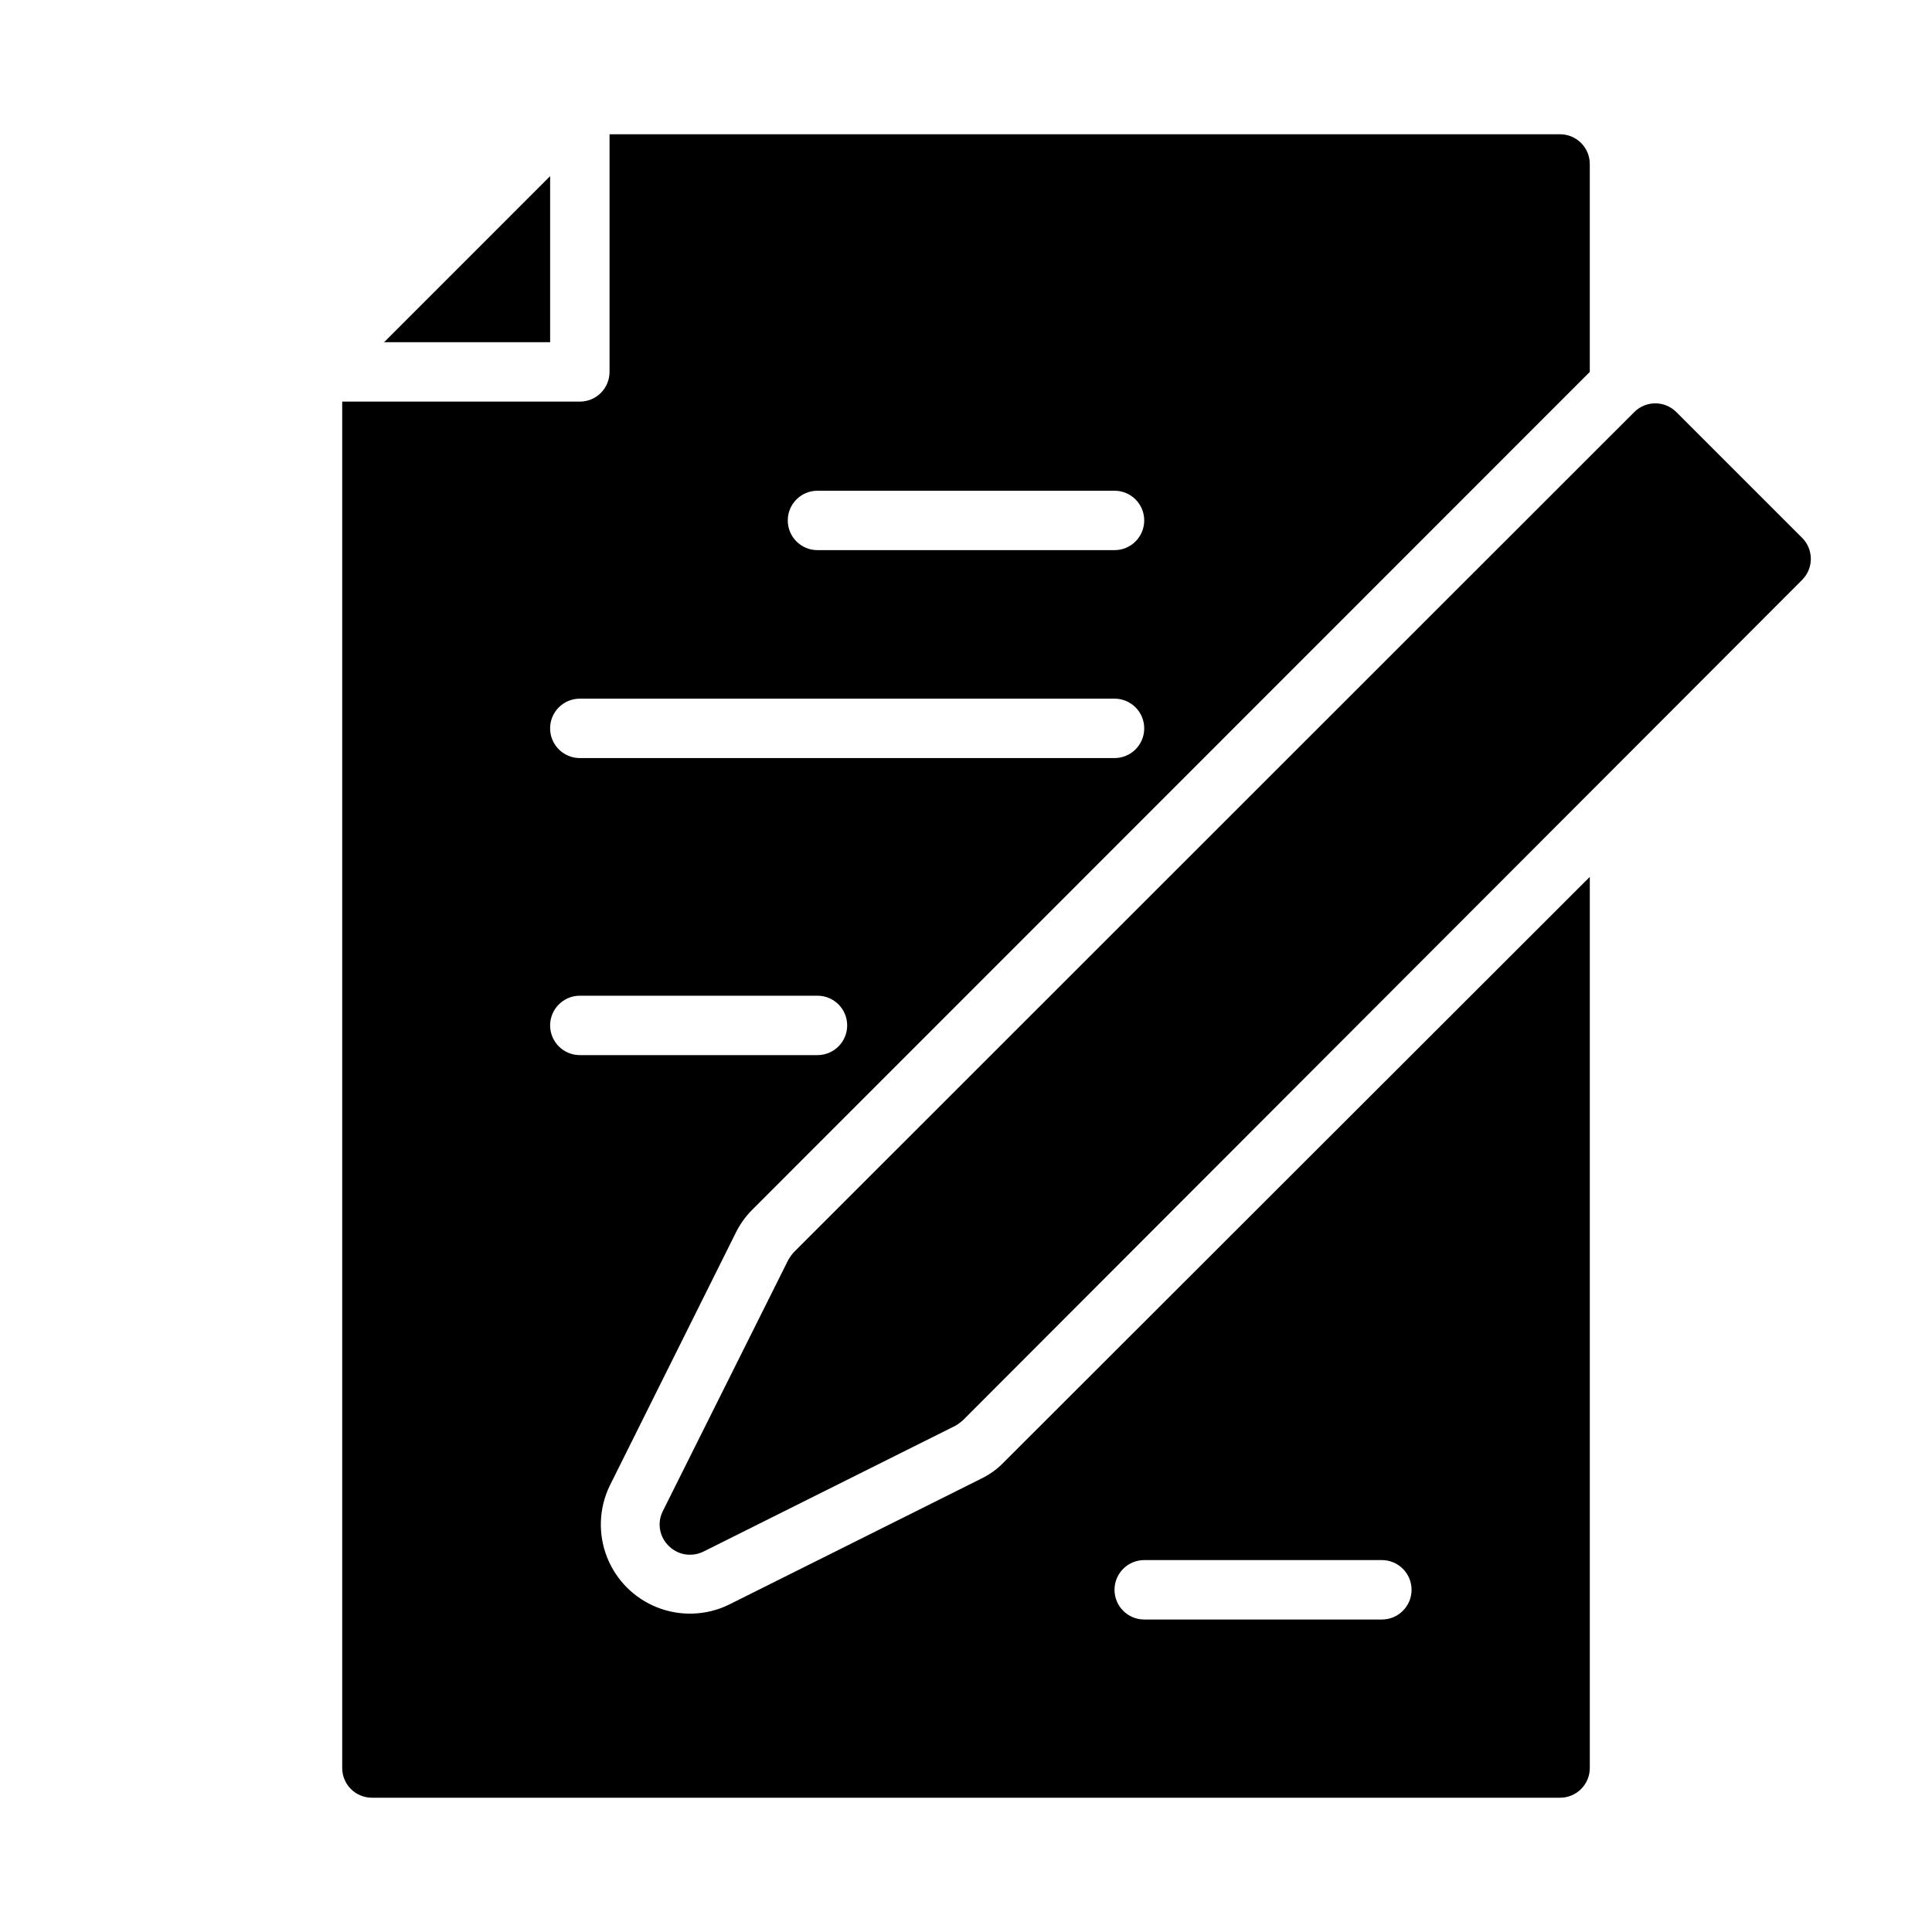
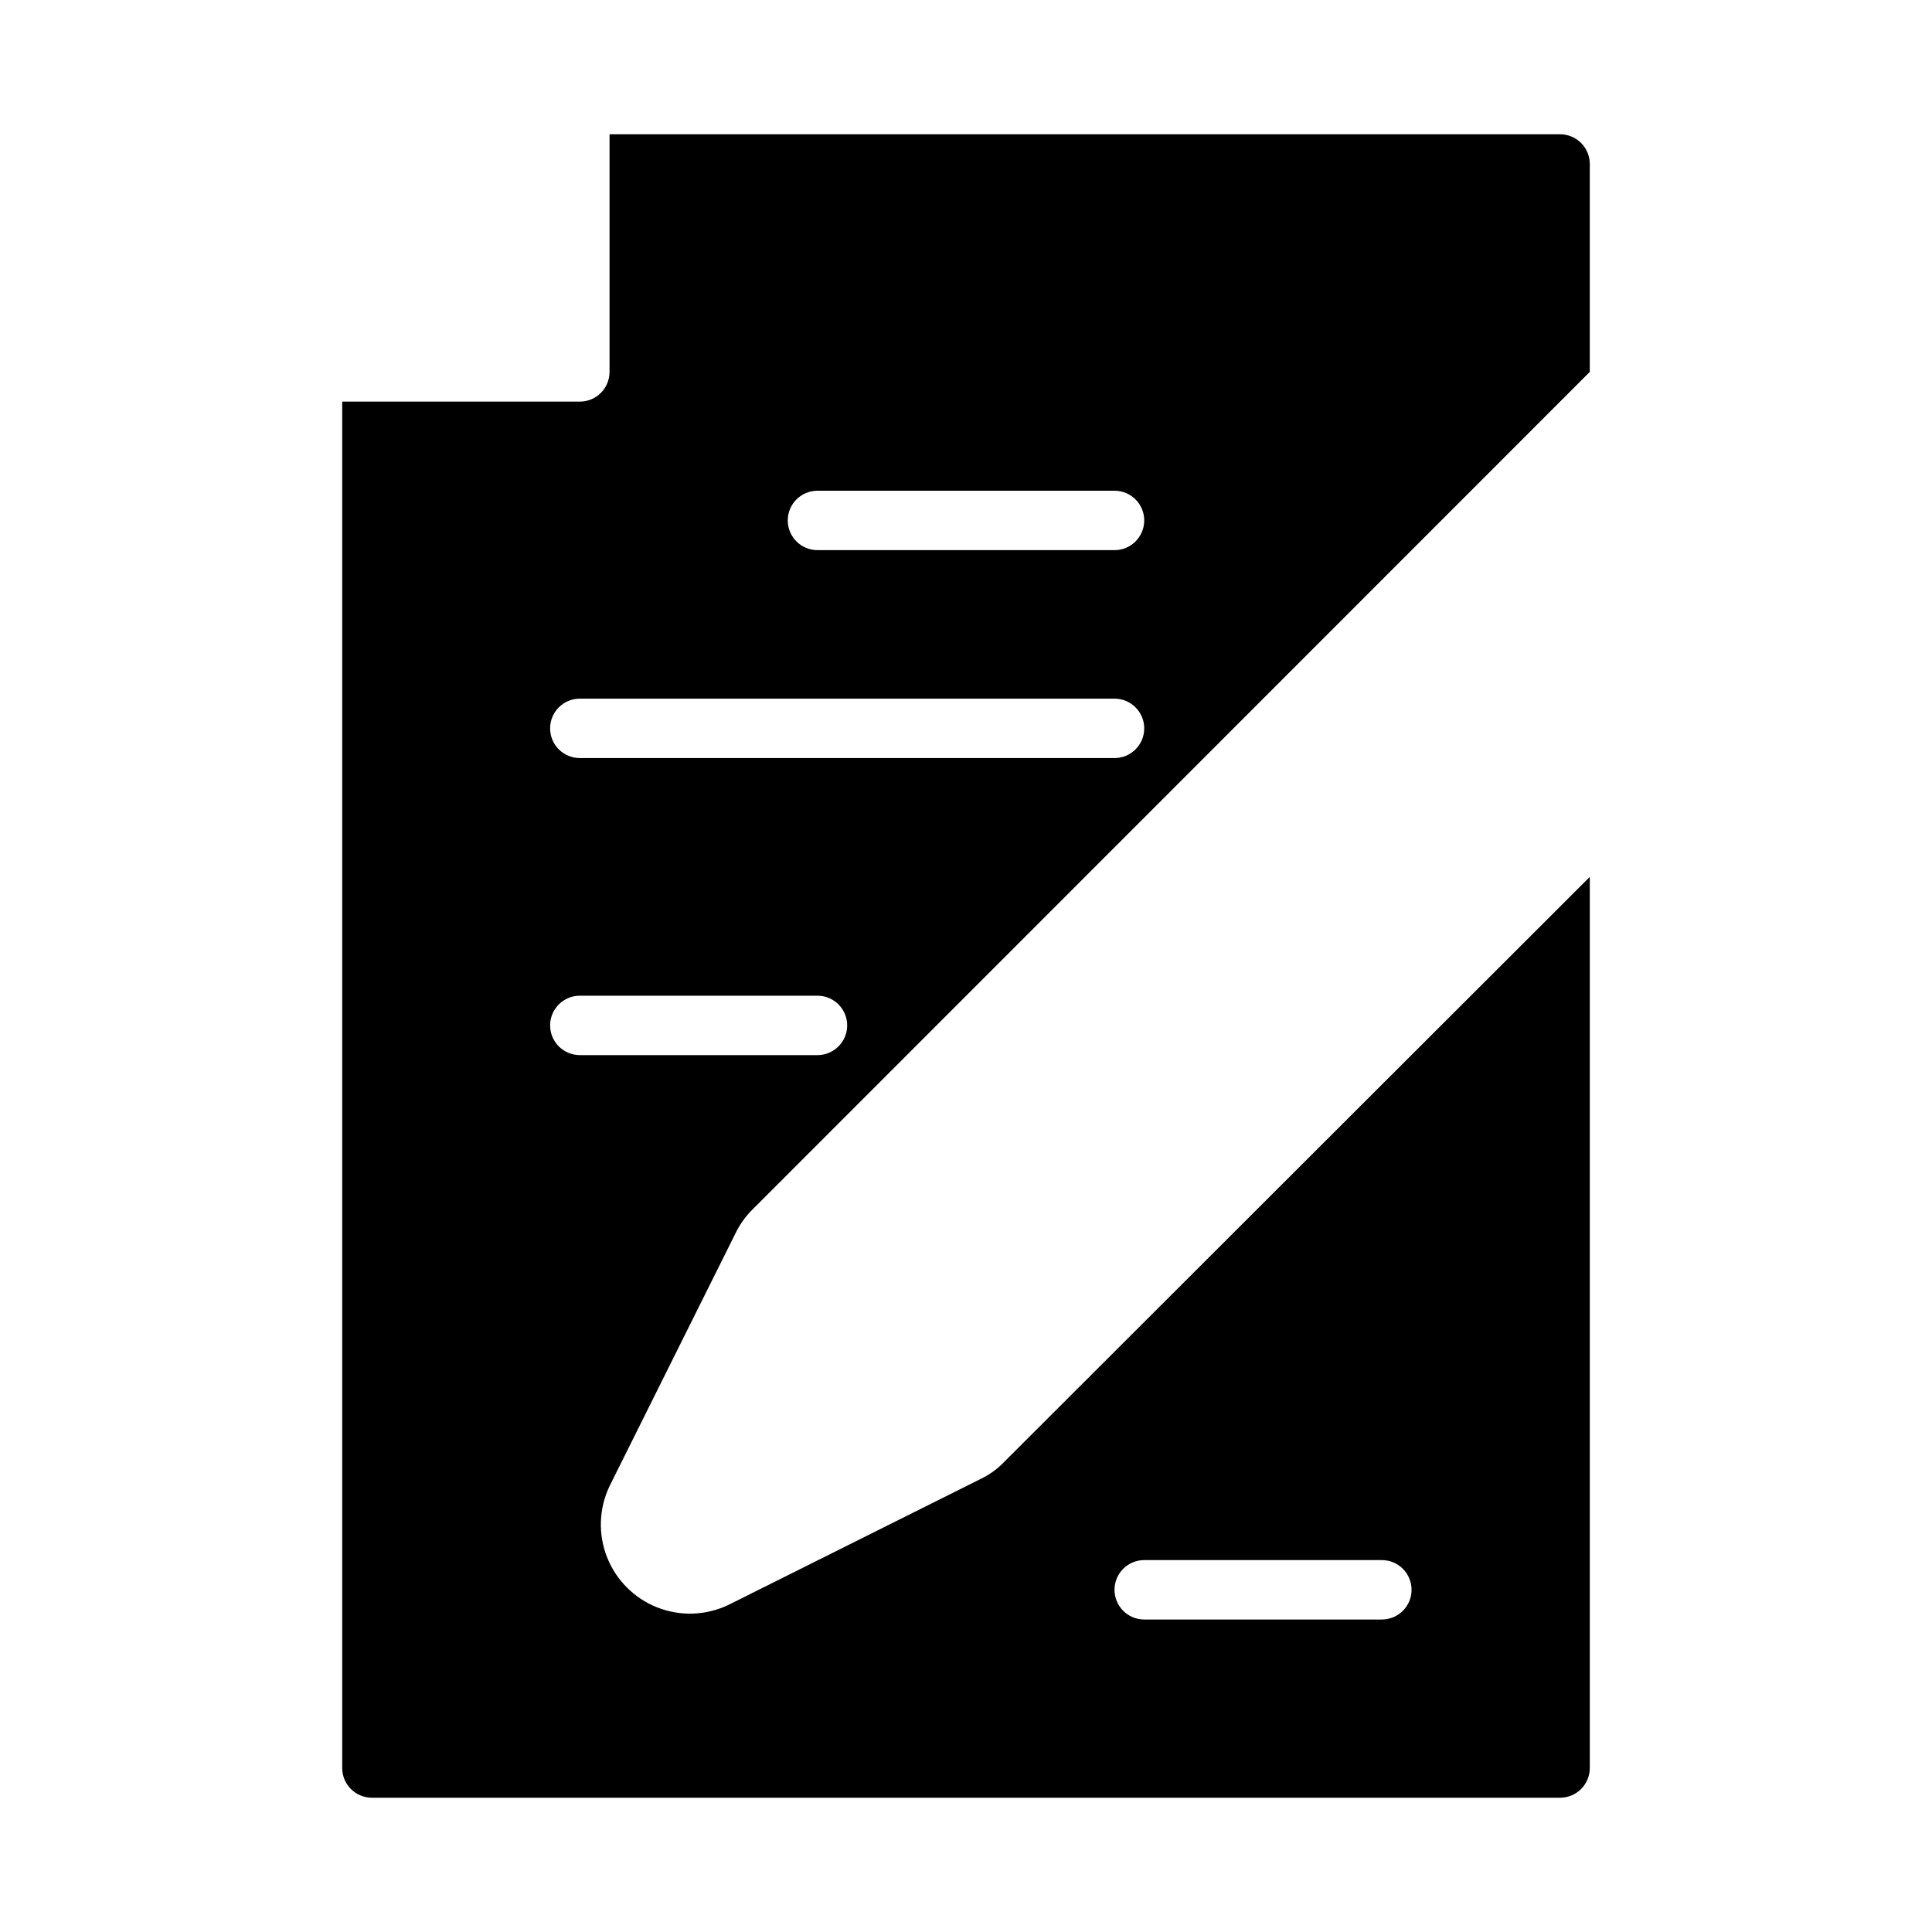
<svg xmlns="http://www.w3.org/2000/svg" fill="#000000" width="800px" height="800px" version="1.1" viewBox="144 144 512 512">
  <g>
-     <path d="m621.6 286.56-33.379-33.379c-3.07-3.051-8.031-3.051-11.102 0l-222.7 222.62c-0.566 0.629-1.066 1.316-1.496 2.047l-33.379 66.832 0.004 0.004c-1.434 3.074-0.738 6.723 1.73 9.051 1.488 1.473 3.496 2.297 5.59 2.285 1.199 0.004 2.383-0.266 3.465-0.789l66.832-33.379v0.004c0.73-0.43 1.418-0.93 2.047-1.496l222.39-222.7c3.051-3.07 3.051-8.031 0-11.102z" />
-     <path d="m289.79 190.68-44.004 44.008h44.004z" />
+     <path d="m289.79 190.68-44.004 44.008z" />
    <path d="m338.91 470.85c1.113-2.305 2.602-4.406 4.41-6.219l221.99-222.07v-55.105c0-2.086-0.832-4.09-2.309-5.566-1.477-1.477-3.477-2.305-5.566-2.305h-251.9v62.977c0 2.086-0.832 4.09-2.305 5.566-1.477 1.477-3.481 2.305-5.566 2.305h-62.977v362.11c0 2.09 0.828 4.09 2.305 5.566 1.477 1.477 3.477 2.305 5.566 2.305h314.88c2.09 0 4.09-0.828 5.566-2.305 1.477-1.477 2.309-3.477 2.309-5.566v-236.16l-155.24 155.08c-1.738 1.82-3.793 3.312-6.062 4.41l-66.988 33.453c-5.914 2.824-12.734 3.066-18.832 0.664-6.094-2.398-10.922-7.223-13.32-13.32-2.402-6.098-2.16-12.918 0.664-18.832zm108.32 86.59h62.977c4.348 0 7.871 3.527 7.871 7.875s-3.523 7.871-7.871 7.871h-62.977c-4.348 0-7.871-3.523-7.871-7.871s3.523-7.875 7.871-7.875zm-86.594-283.39h78.723c4.348 0 7.871 3.523 7.871 7.871 0 4.348-3.523 7.871-7.871 7.871h-78.723c-4.348 0-7.871-3.523-7.871-7.871 0-4.348 3.523-7.871 7.871-7.871zm-62.977 55.105 141.7-0.004c4.348 0 7.871 3.527 7.871 7.875 0 4.348-3.523 7.871-7.871 7.871h-141.7c-4.348 0-7.875-3.523-7.875-7.871 0-4.348 3.527-7.875 7.875-7.875zm0 94.465 0.004-0.004c-4.348 0-7.875-3.523-7.875-7.871 0-4.348 3.527-7.871 7.875-7.871h62.977-0.004c4.348 0 7.875 3.523 7.875 7.871 0 4.348-3.527 7.871-7.875 7.871z" />
  </g>
</svg>